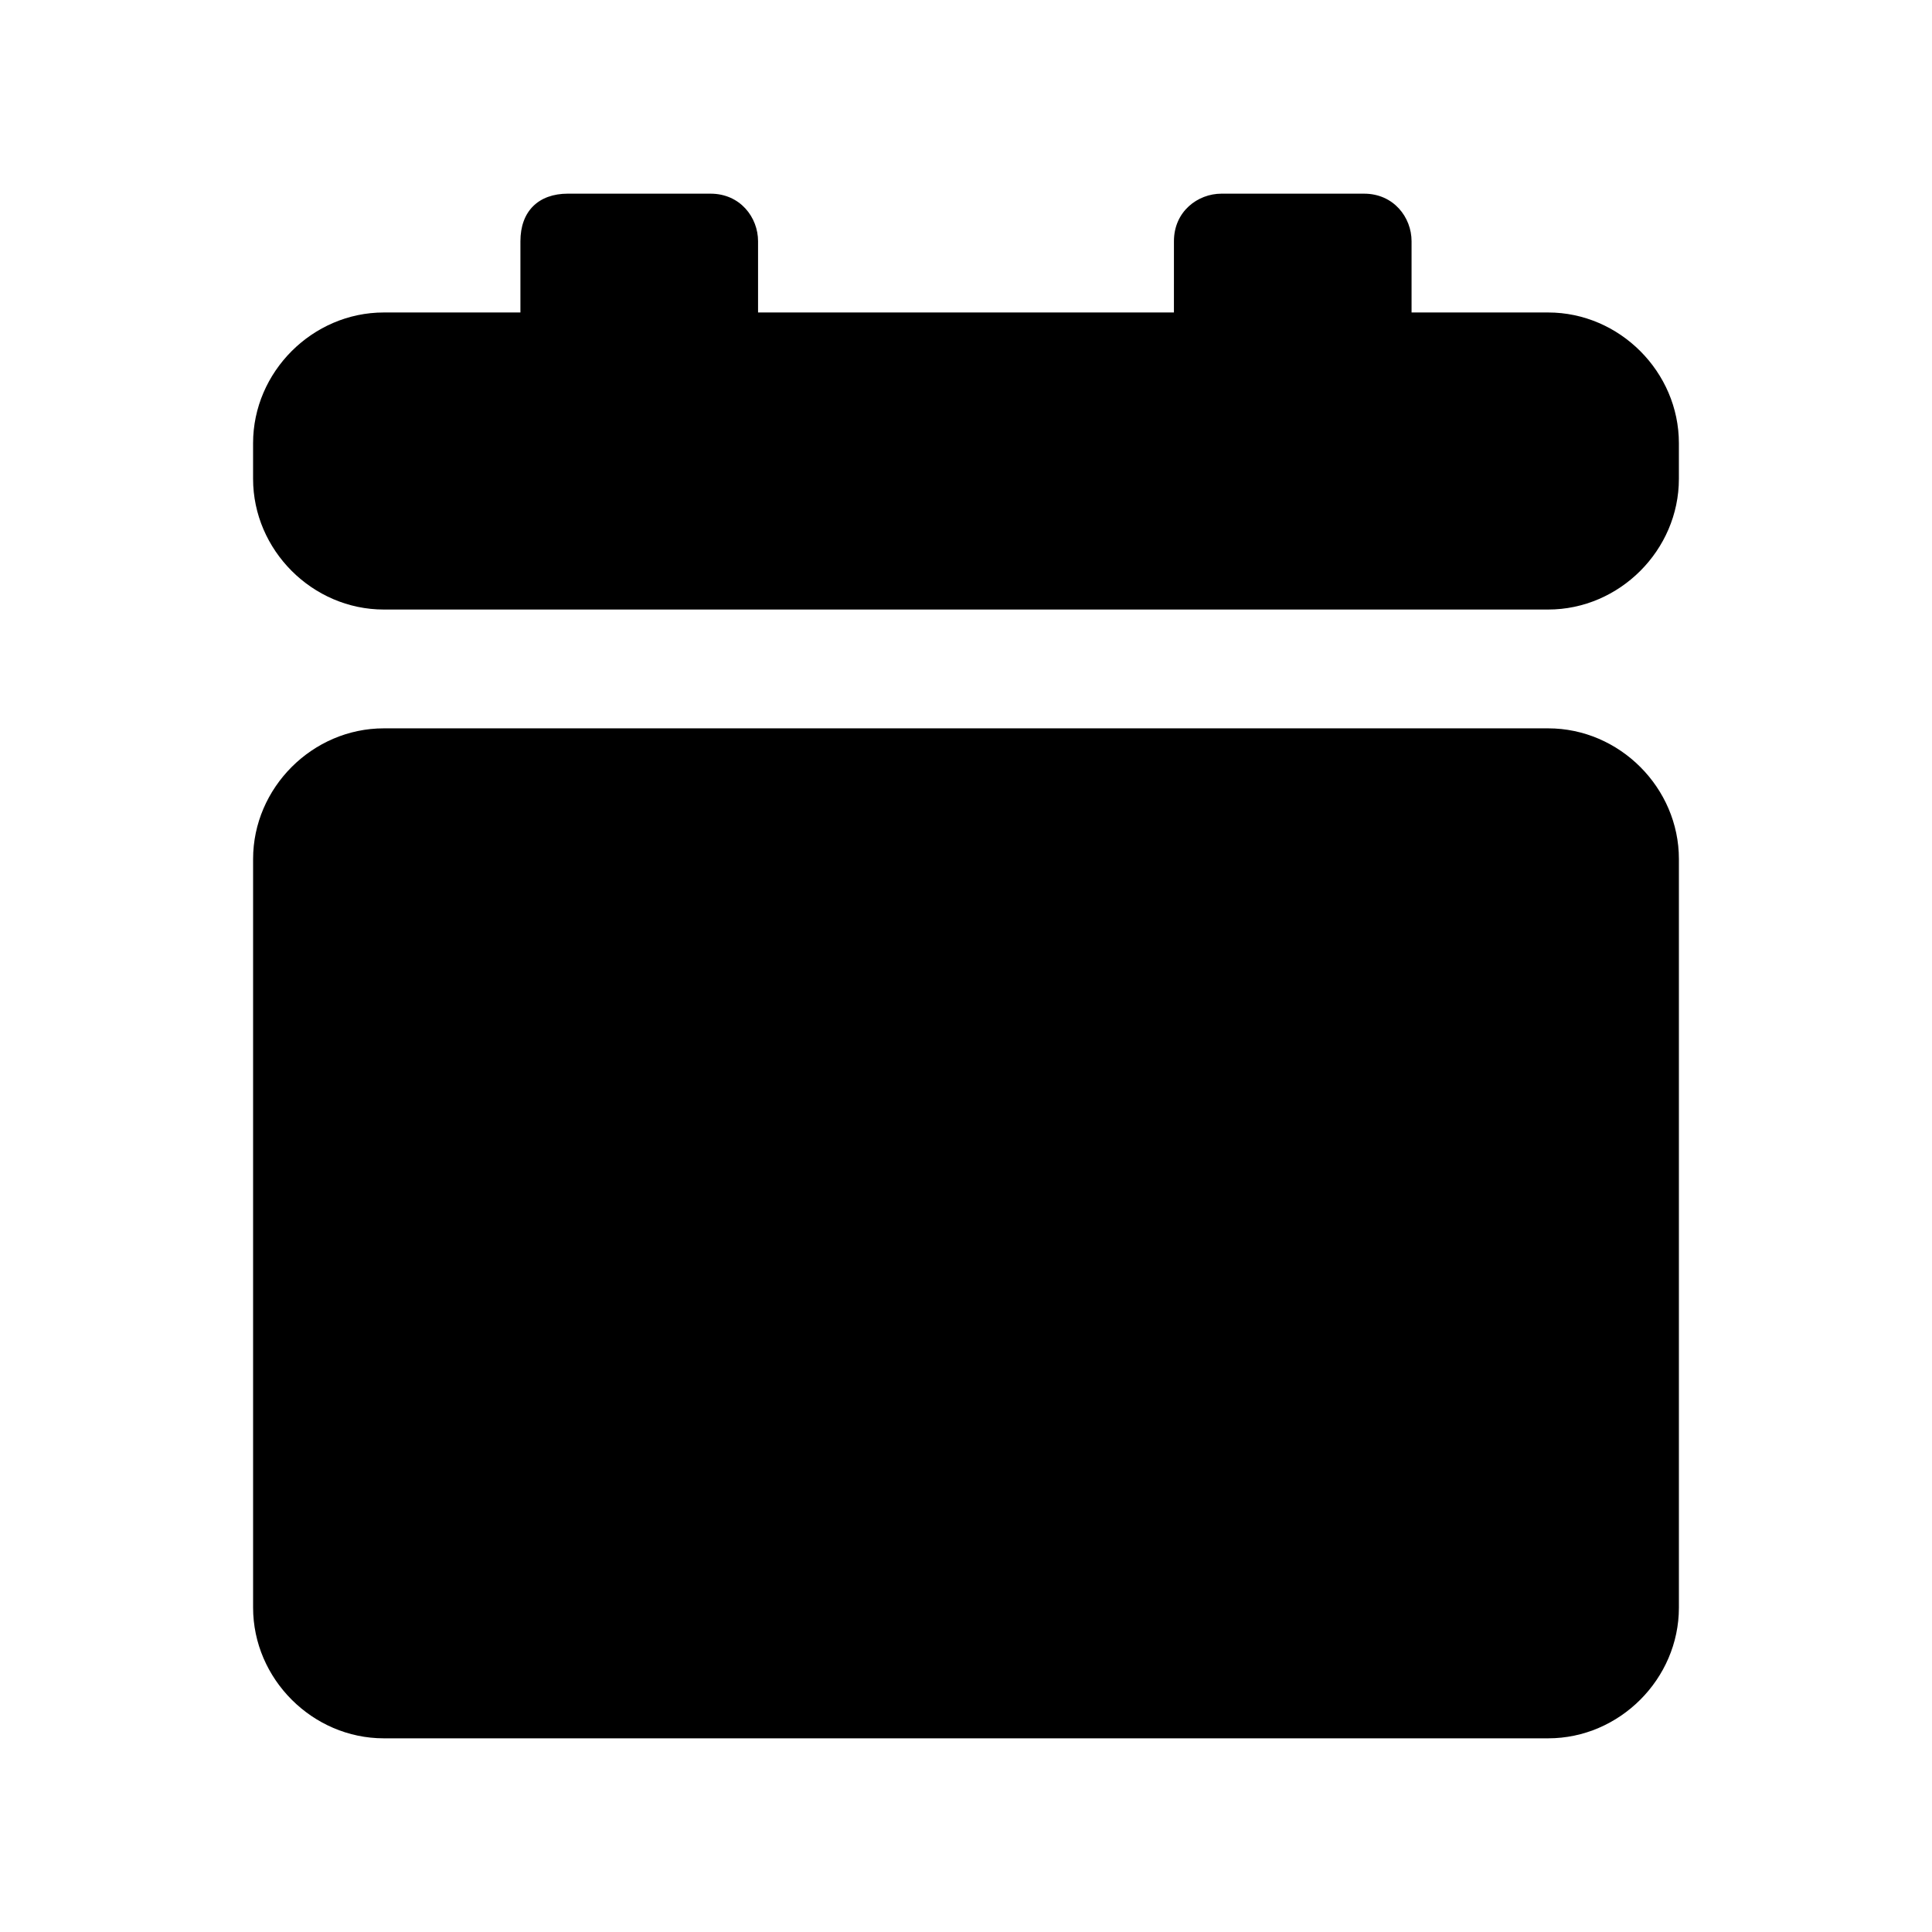
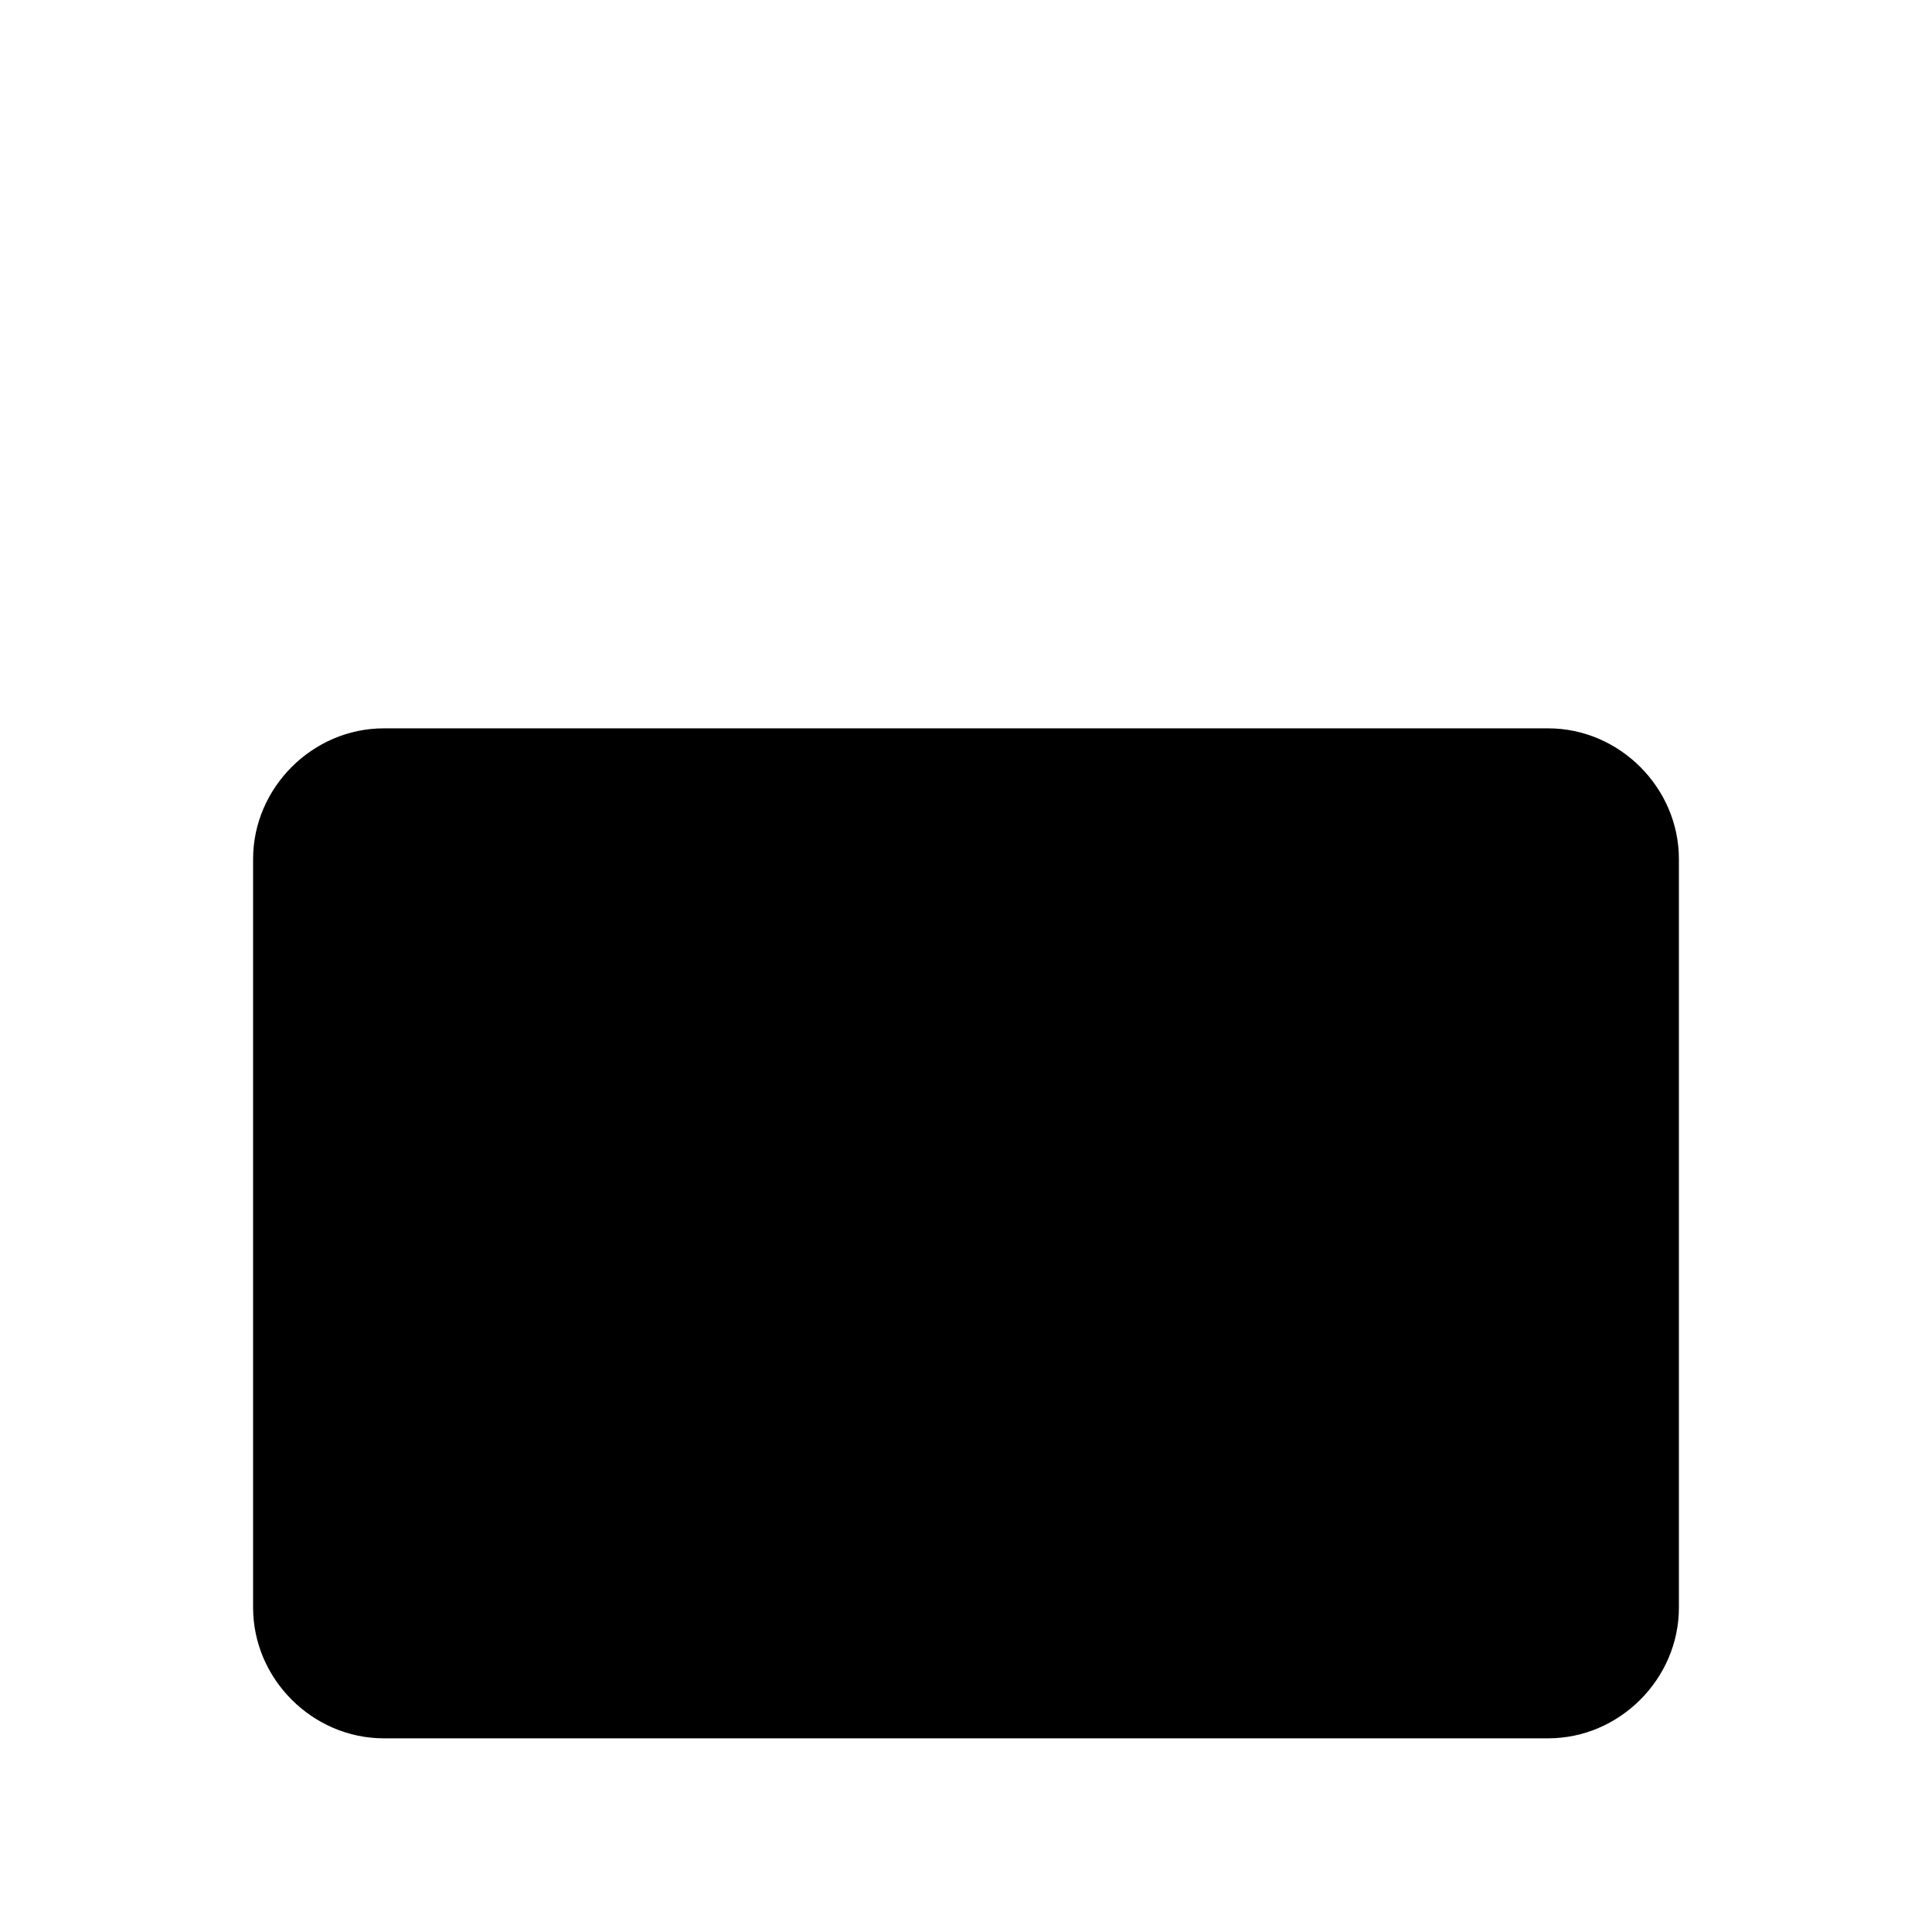
<svg xmlns="http://www.w3.org/2000/svg" fill="#000000" width="800px" height="800px" version="1.1" viewBox="144 144 512 512">
  <g>
    <path d="m554.29 337.02h-308.58c-18.895 0-34.637 15.742-34.637 34.637v198.38c0 18.891 15.742 34.637 34.637 34.637h308.58c18.895 0 34.637-15.742 34.637-34.637v-198.38c0-18.895-15.742-34.637-34.637-34.637z" />
-     <path d="m554.29 226.81h-36.211v-18.891c0-6.297-4.723-12.594-12.594-12.594h-37.785c-6.297 0-12.594 4.723-12.594 12.594l-0.004 18.891h-110.21v-18.891c0-6.297-4.723-12.594-12.594-12.594l-37.789-0.004c-7.871 0-12.594 4.727-12.594 12.598v18.891h-36.211c-18.895 0-34.637 15.746-34.637 34.637v9.445c0 18.895 15.742 34.641 34.637 34.641h308.58c18.895 0 34.637-15.746 34.637-34.637v-9.449c0-18.891-15.742-34.637-34.637-34.637z" />
  </g>
</svg>